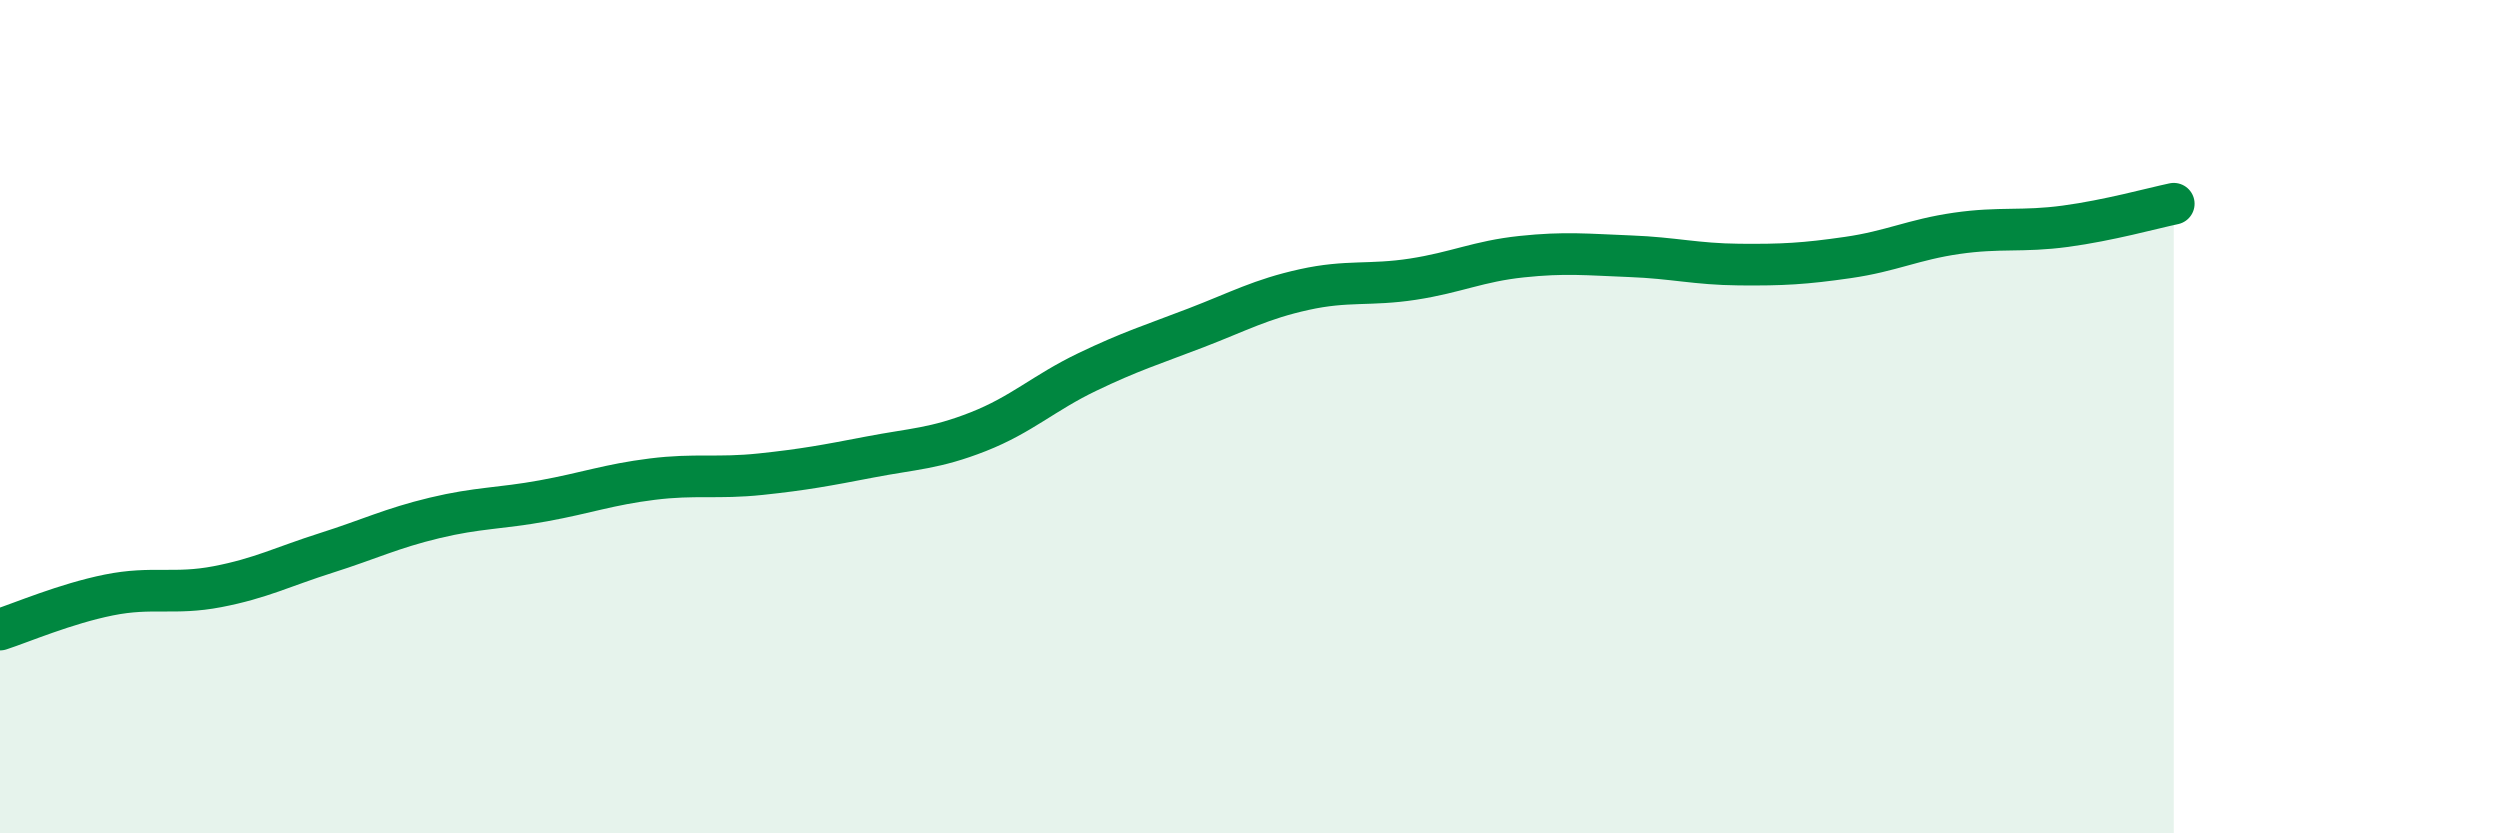
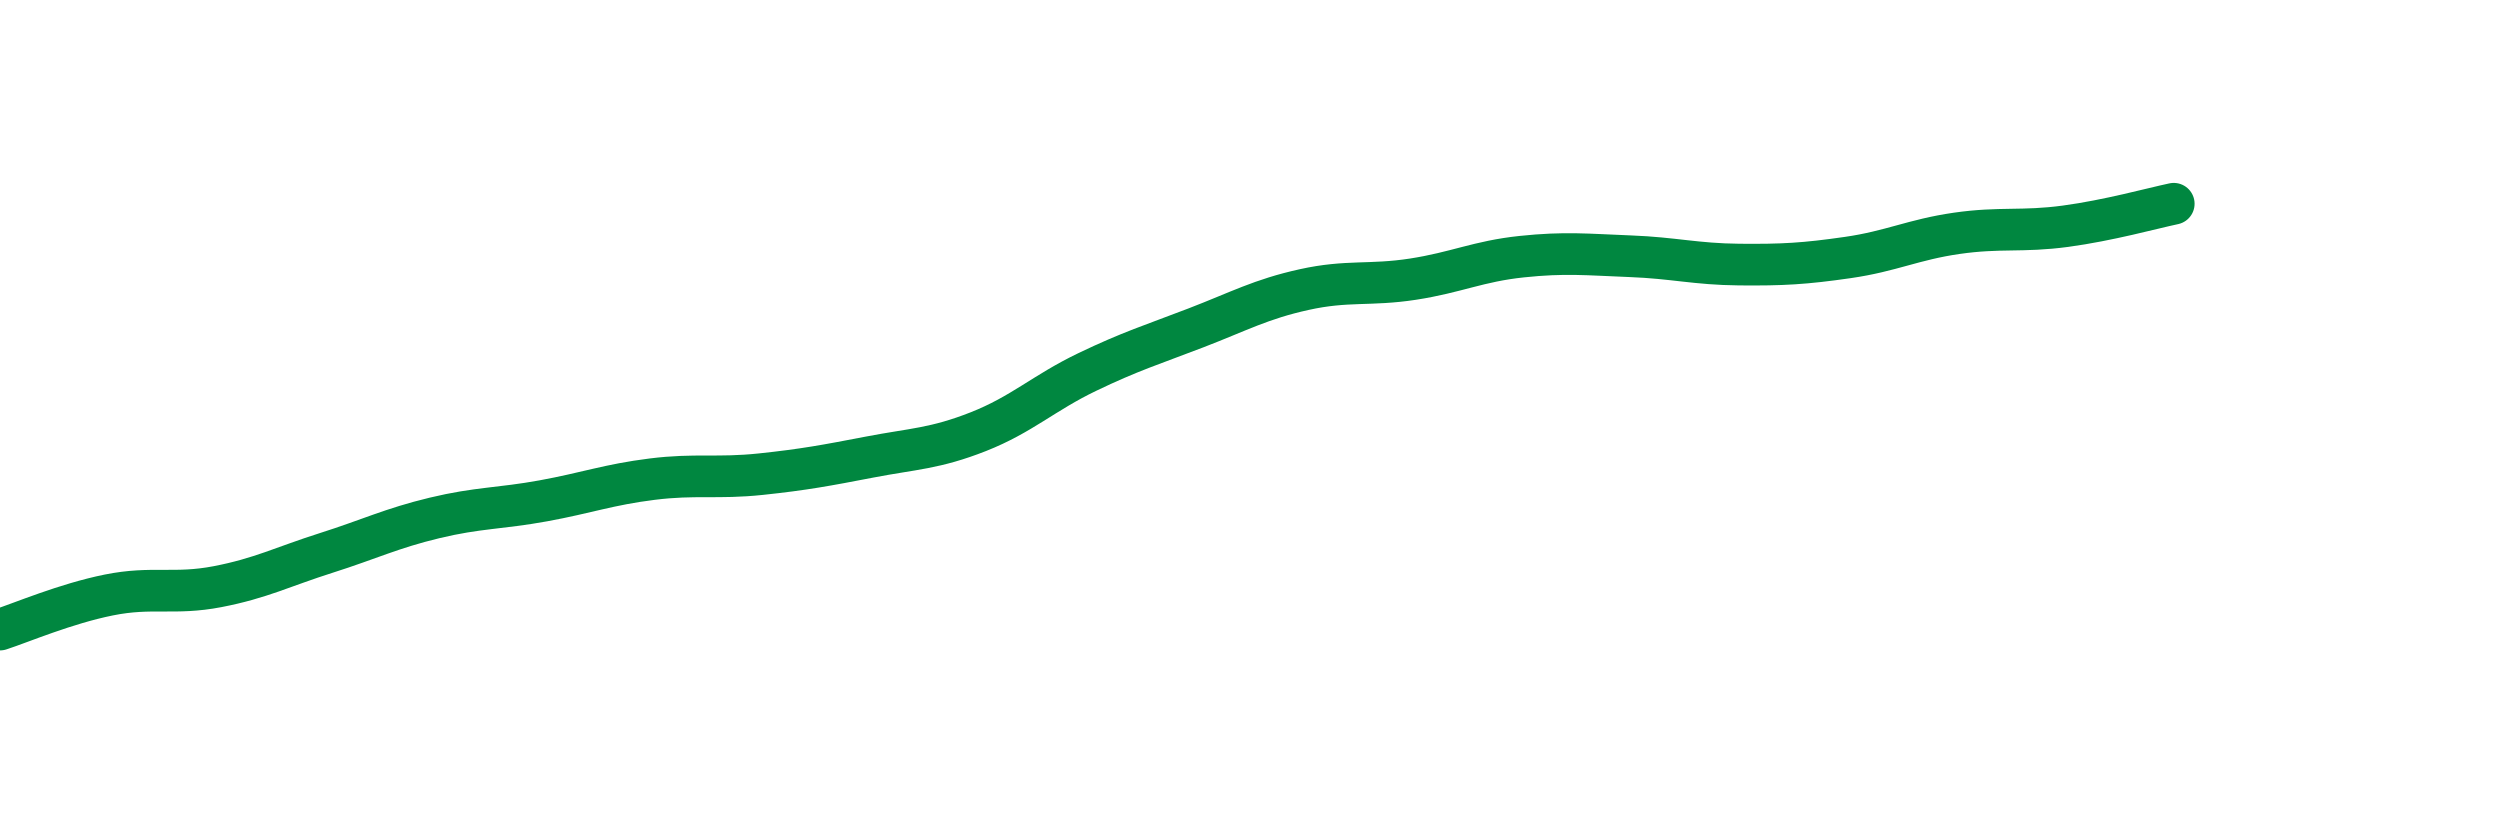
<svg xmlns="http://www.w3.org/2000/svg" width="60" height="20" viewBox="0 0 60 20">
-   <path d="M 0,15.11 C 0.52,14.94 1.57,14.49 2.61,14.28 C 3.65,14.07 4.18,14.28 5.22,14.08 C 6.26,13.88 6.79,13.6 7.83,13.27 C 8.87,12.94 9.39,12.68 10.43,12.43 C 11.47,12.18 12,12.21 13.04,12.02 C 14.08,11.83 14.61,11.63 15.65,11.5 C 16.69,11.37 17.22,11.49 18.26,11.38 C 19.3,11.27 19.83,11.17 20.87,10.97 C 21.91,10.77 22.44,10.77 23.48,10.36 C 24.52,9.95 25.05,9.43 26.09,8.93 C 27.13,8.43 27.66,8.27 28.7,7.87 C 29.74,7.47 30.26,7.18 31.3,6.95 C 32.34,6.72 32.87,6.86 33.91,6.7 C 34.95,6.54 35.48,6.27 36.52,6.16 C 37.56,6.05 38.09,6.11 39.13,6.15 C 40.17,6.19 40.7,6.34 41.74,6.35 C 42.78,6.36 43.31,6.33 44.35,6.18 C 45.39,6.03 45.92,5.75 46.96,5.6 C 48,5.45 48.53,5.57 49.57,5.43 C 50.61,5.29 51.65,5 52.17,4.89L52.17 20L0 20Z" fill="#008740" opacity="0.1" stroke-linecap="round" stroke-linejoin="round" />
  <path d="M 0,15.11 C 0.52,14.94 1.57,14.49 2.61,14.28 C 3.65,14.07 4.18,14.28 5.22,14.08 C 6.26,13.88 6.79,13.6 7.83,13.27 C 8.87,12.94 9.39,12.68 10.43,12.43 C 11.47,12.18 12,12.21 13.04,12.02 C 14.08,11.83 14.61,11.63 15.65,11.5 C 16.69,11.37 17.22,11.49 18.26,11.38 C 19.3,11.27 19.83,11.17 20.87,10.97 C 21.91,10.77 22.44,10.77 23.48,10.36 C 24.52,9.95 25.05,9.43 26.09,8.93 C 27.13,8.43 27.66,8.27 28.7,7.87 C 29.74,7.47 30.26,7.18 31.3,6.95 C 32.34,6.72 32.87,6.86 33.91,6.7 C 34.95,6.54 35.48,6.27 36.52,6.16 C 37.56,6.05 38.09,6.11 39.13,6.15 C 40.17,6.19 40.7,6.34 41.74,6.35 C 42.78,6.36 43.31,6.33 44.35,6.18 C 45.39,6.03 45.92,5.75 46.96,5.6 C 48,5.45 48.53,5.57 49.57,5.43 C 50.61,5.29 51.65,5 52.17,4.89" stroke="#008740" stroke-width="1" fill="none" stroke-linecap="round" stroke-linejoin="round" />
</svg>